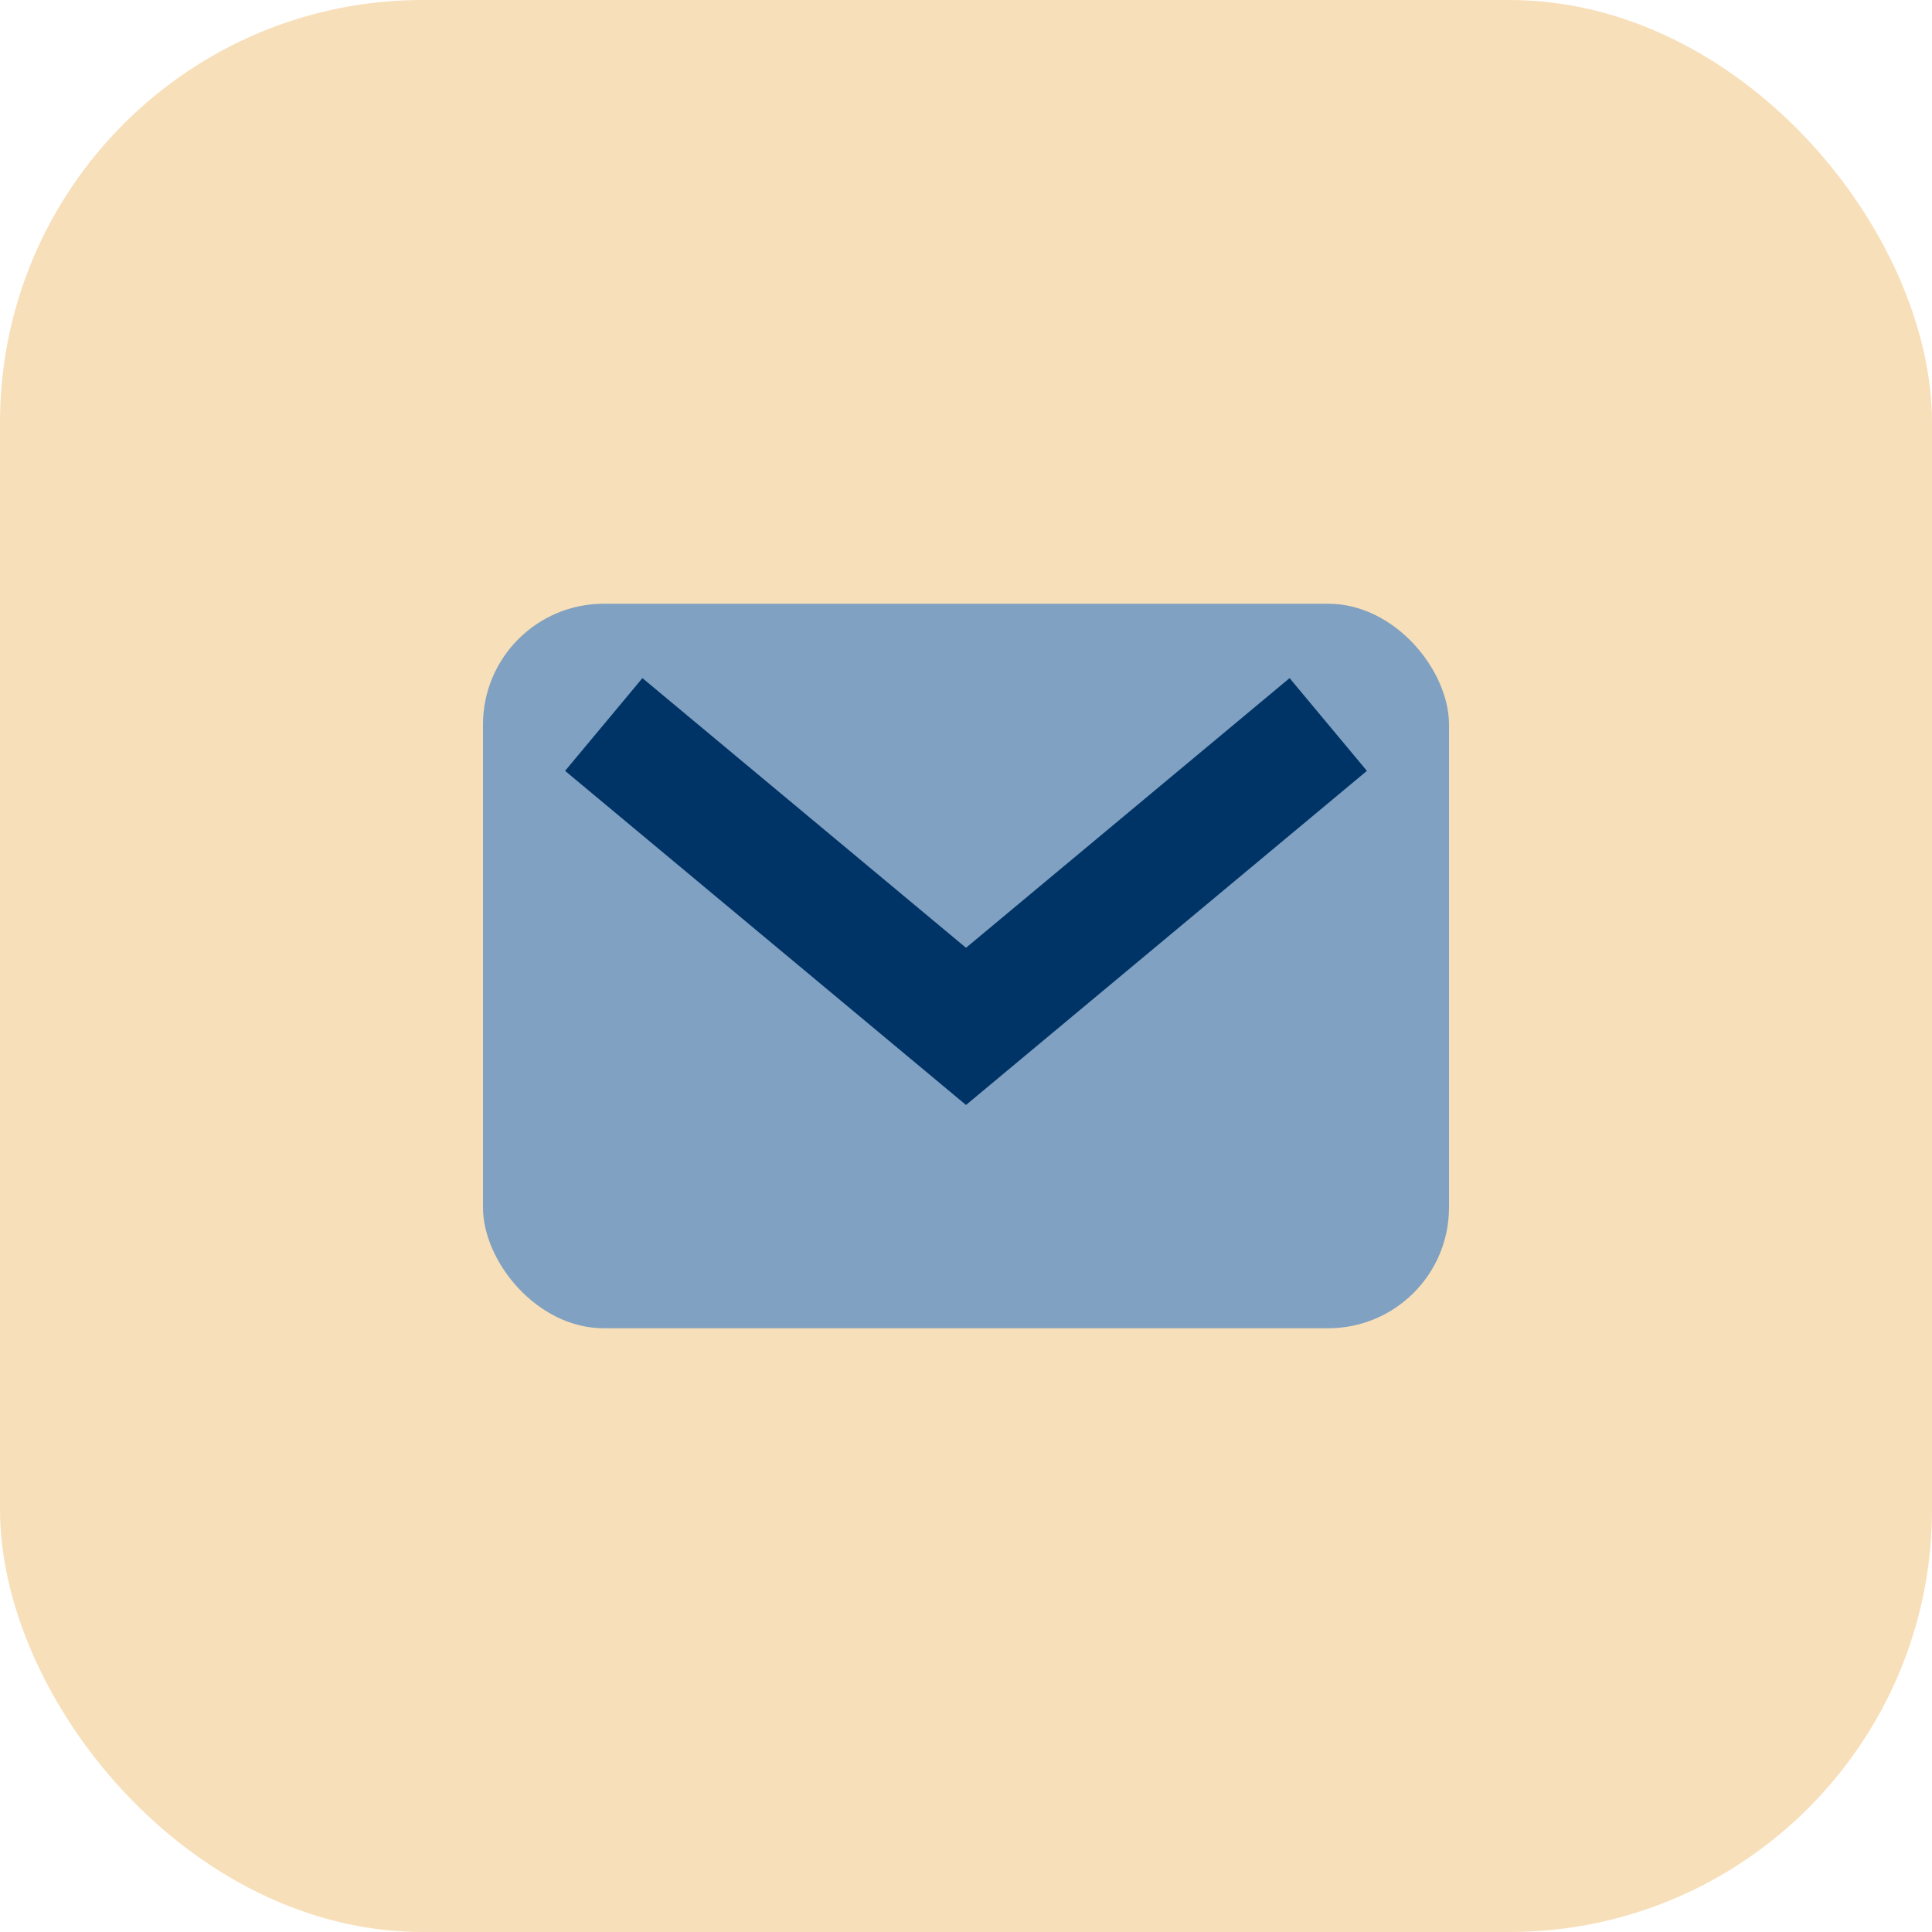
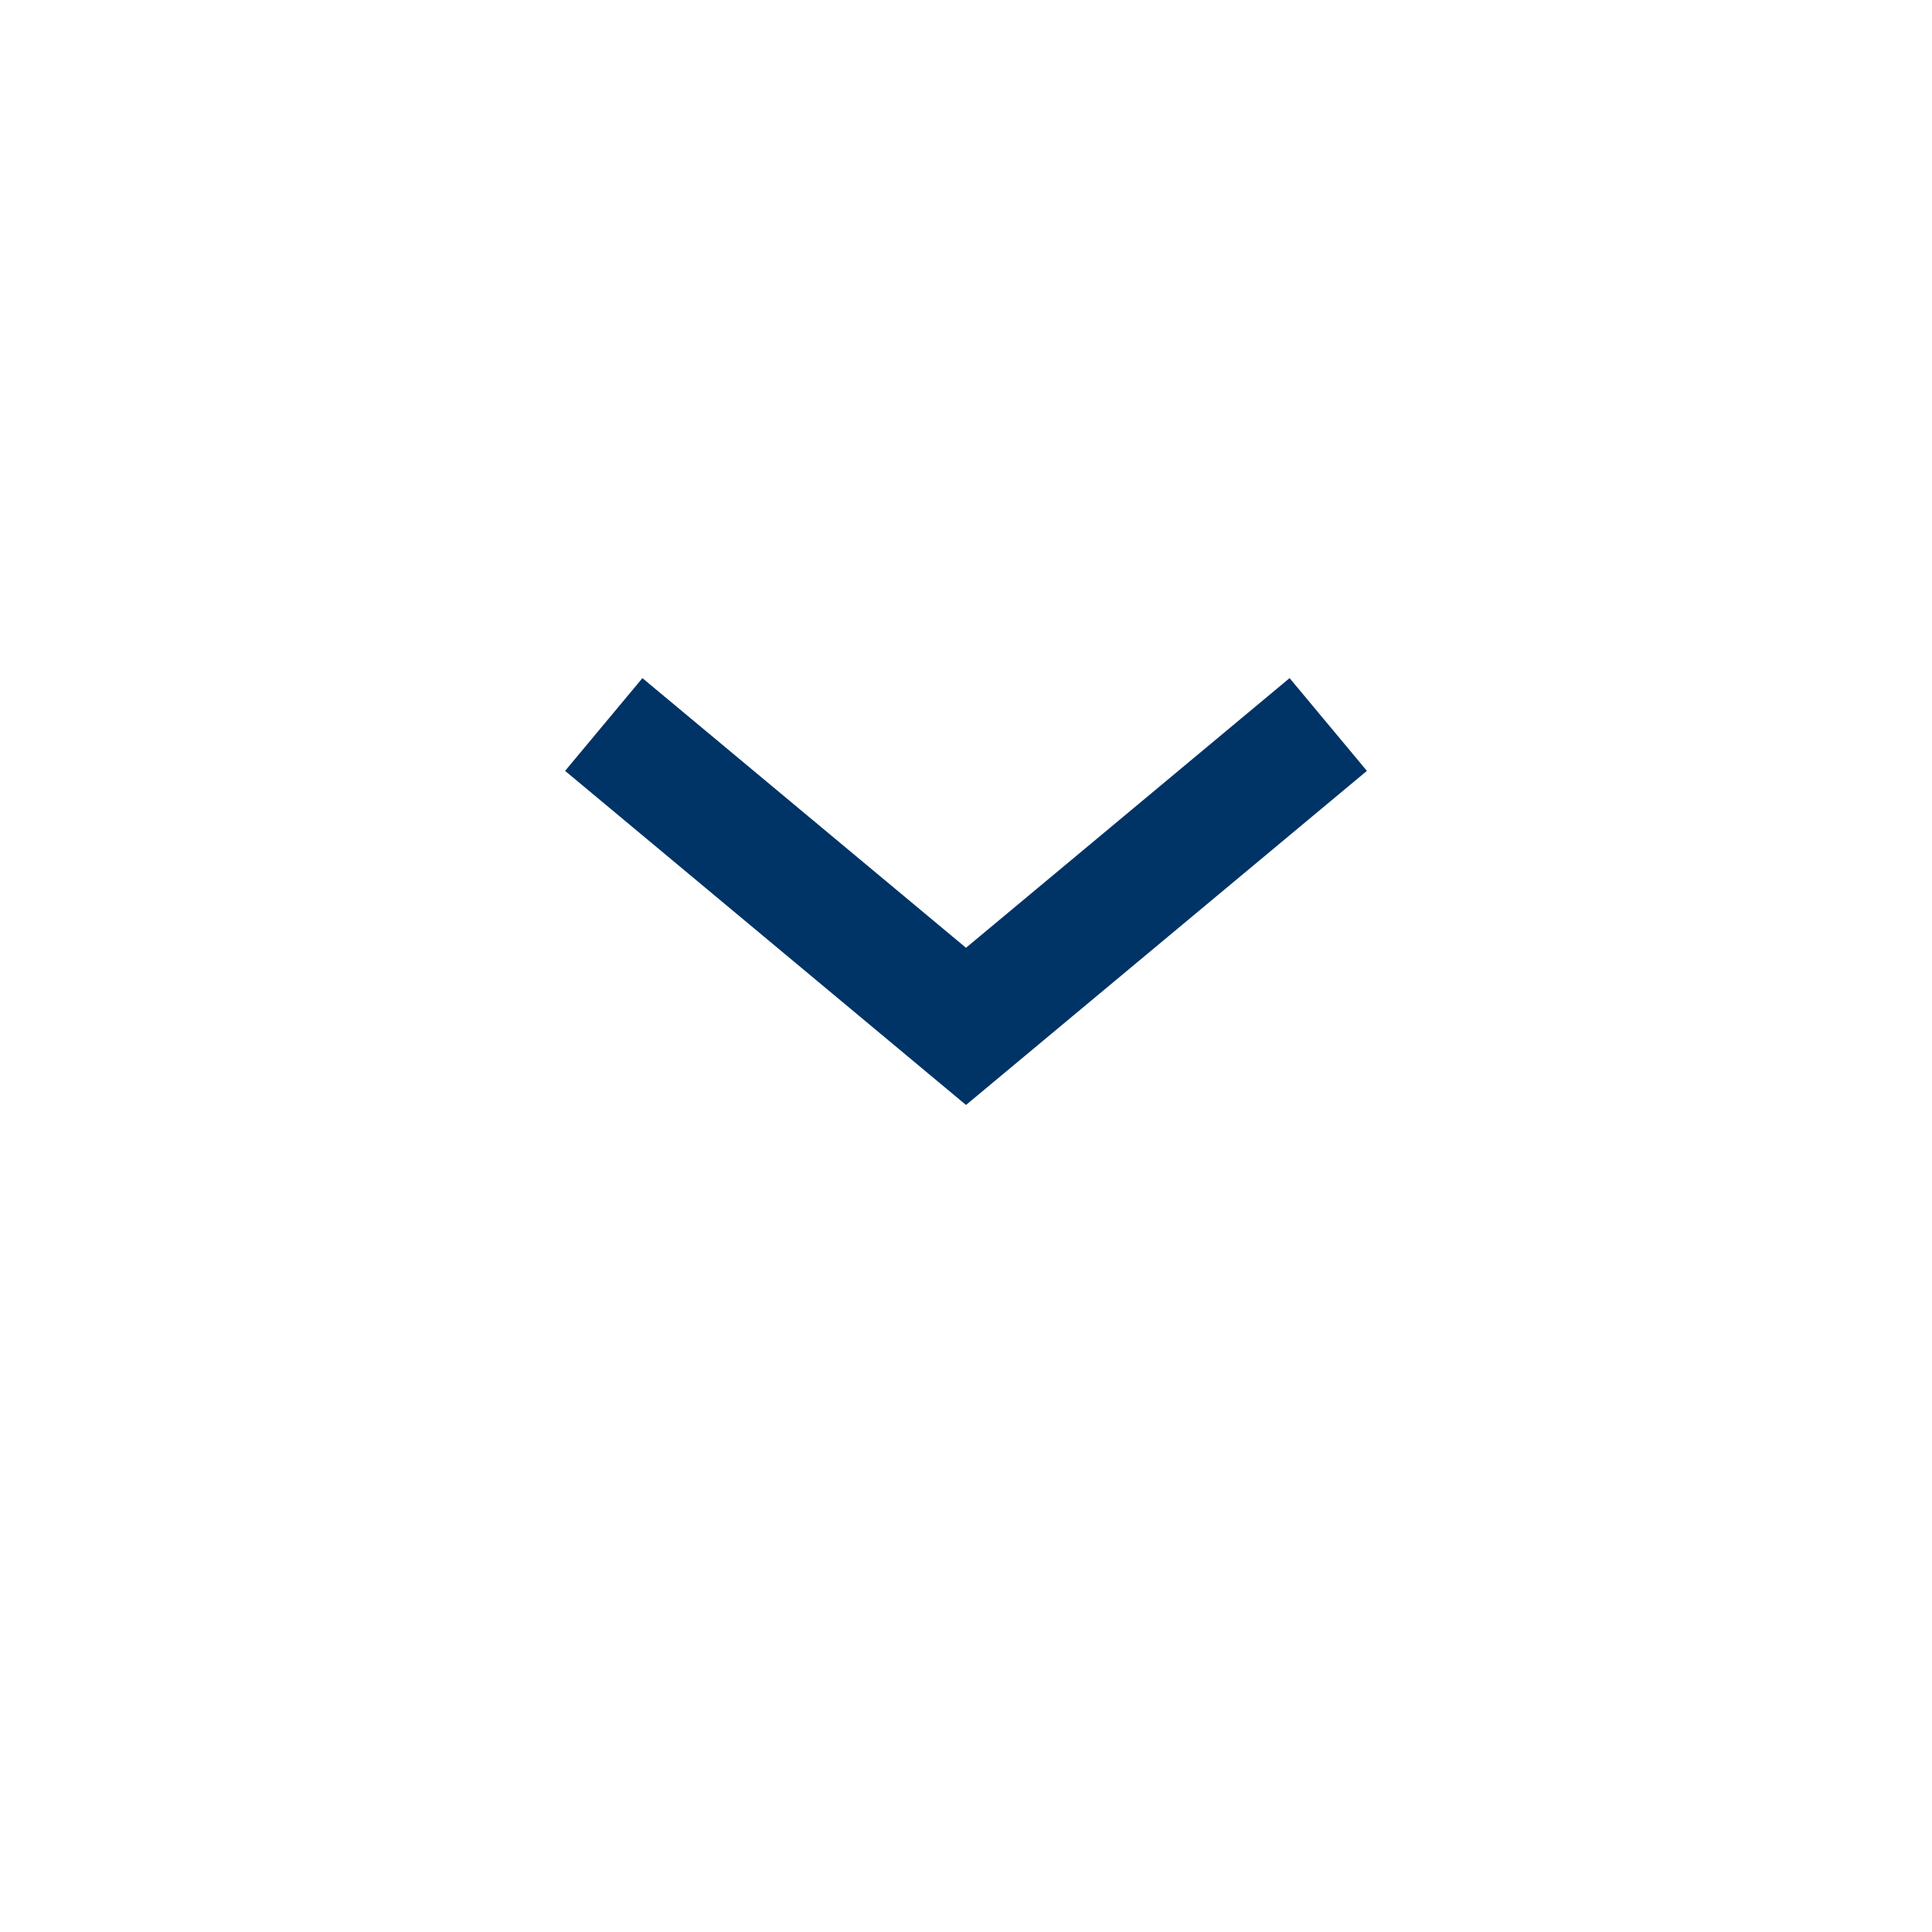
<svg xmlns="http://www.w3.org/2000/svg" width="32" height="32" viewBox="0 0 32 32">
-   <rect width="32" height="32" rx="7" fill="#F7DFB9" />
-   <rect x="8" y="10" width="16" height="12" rx="2" fill="#80A1C1" />
  <path d="M10 12l6 5 6-5" stroke="#003366" stroke-width="2" fill="none" />
</svg>